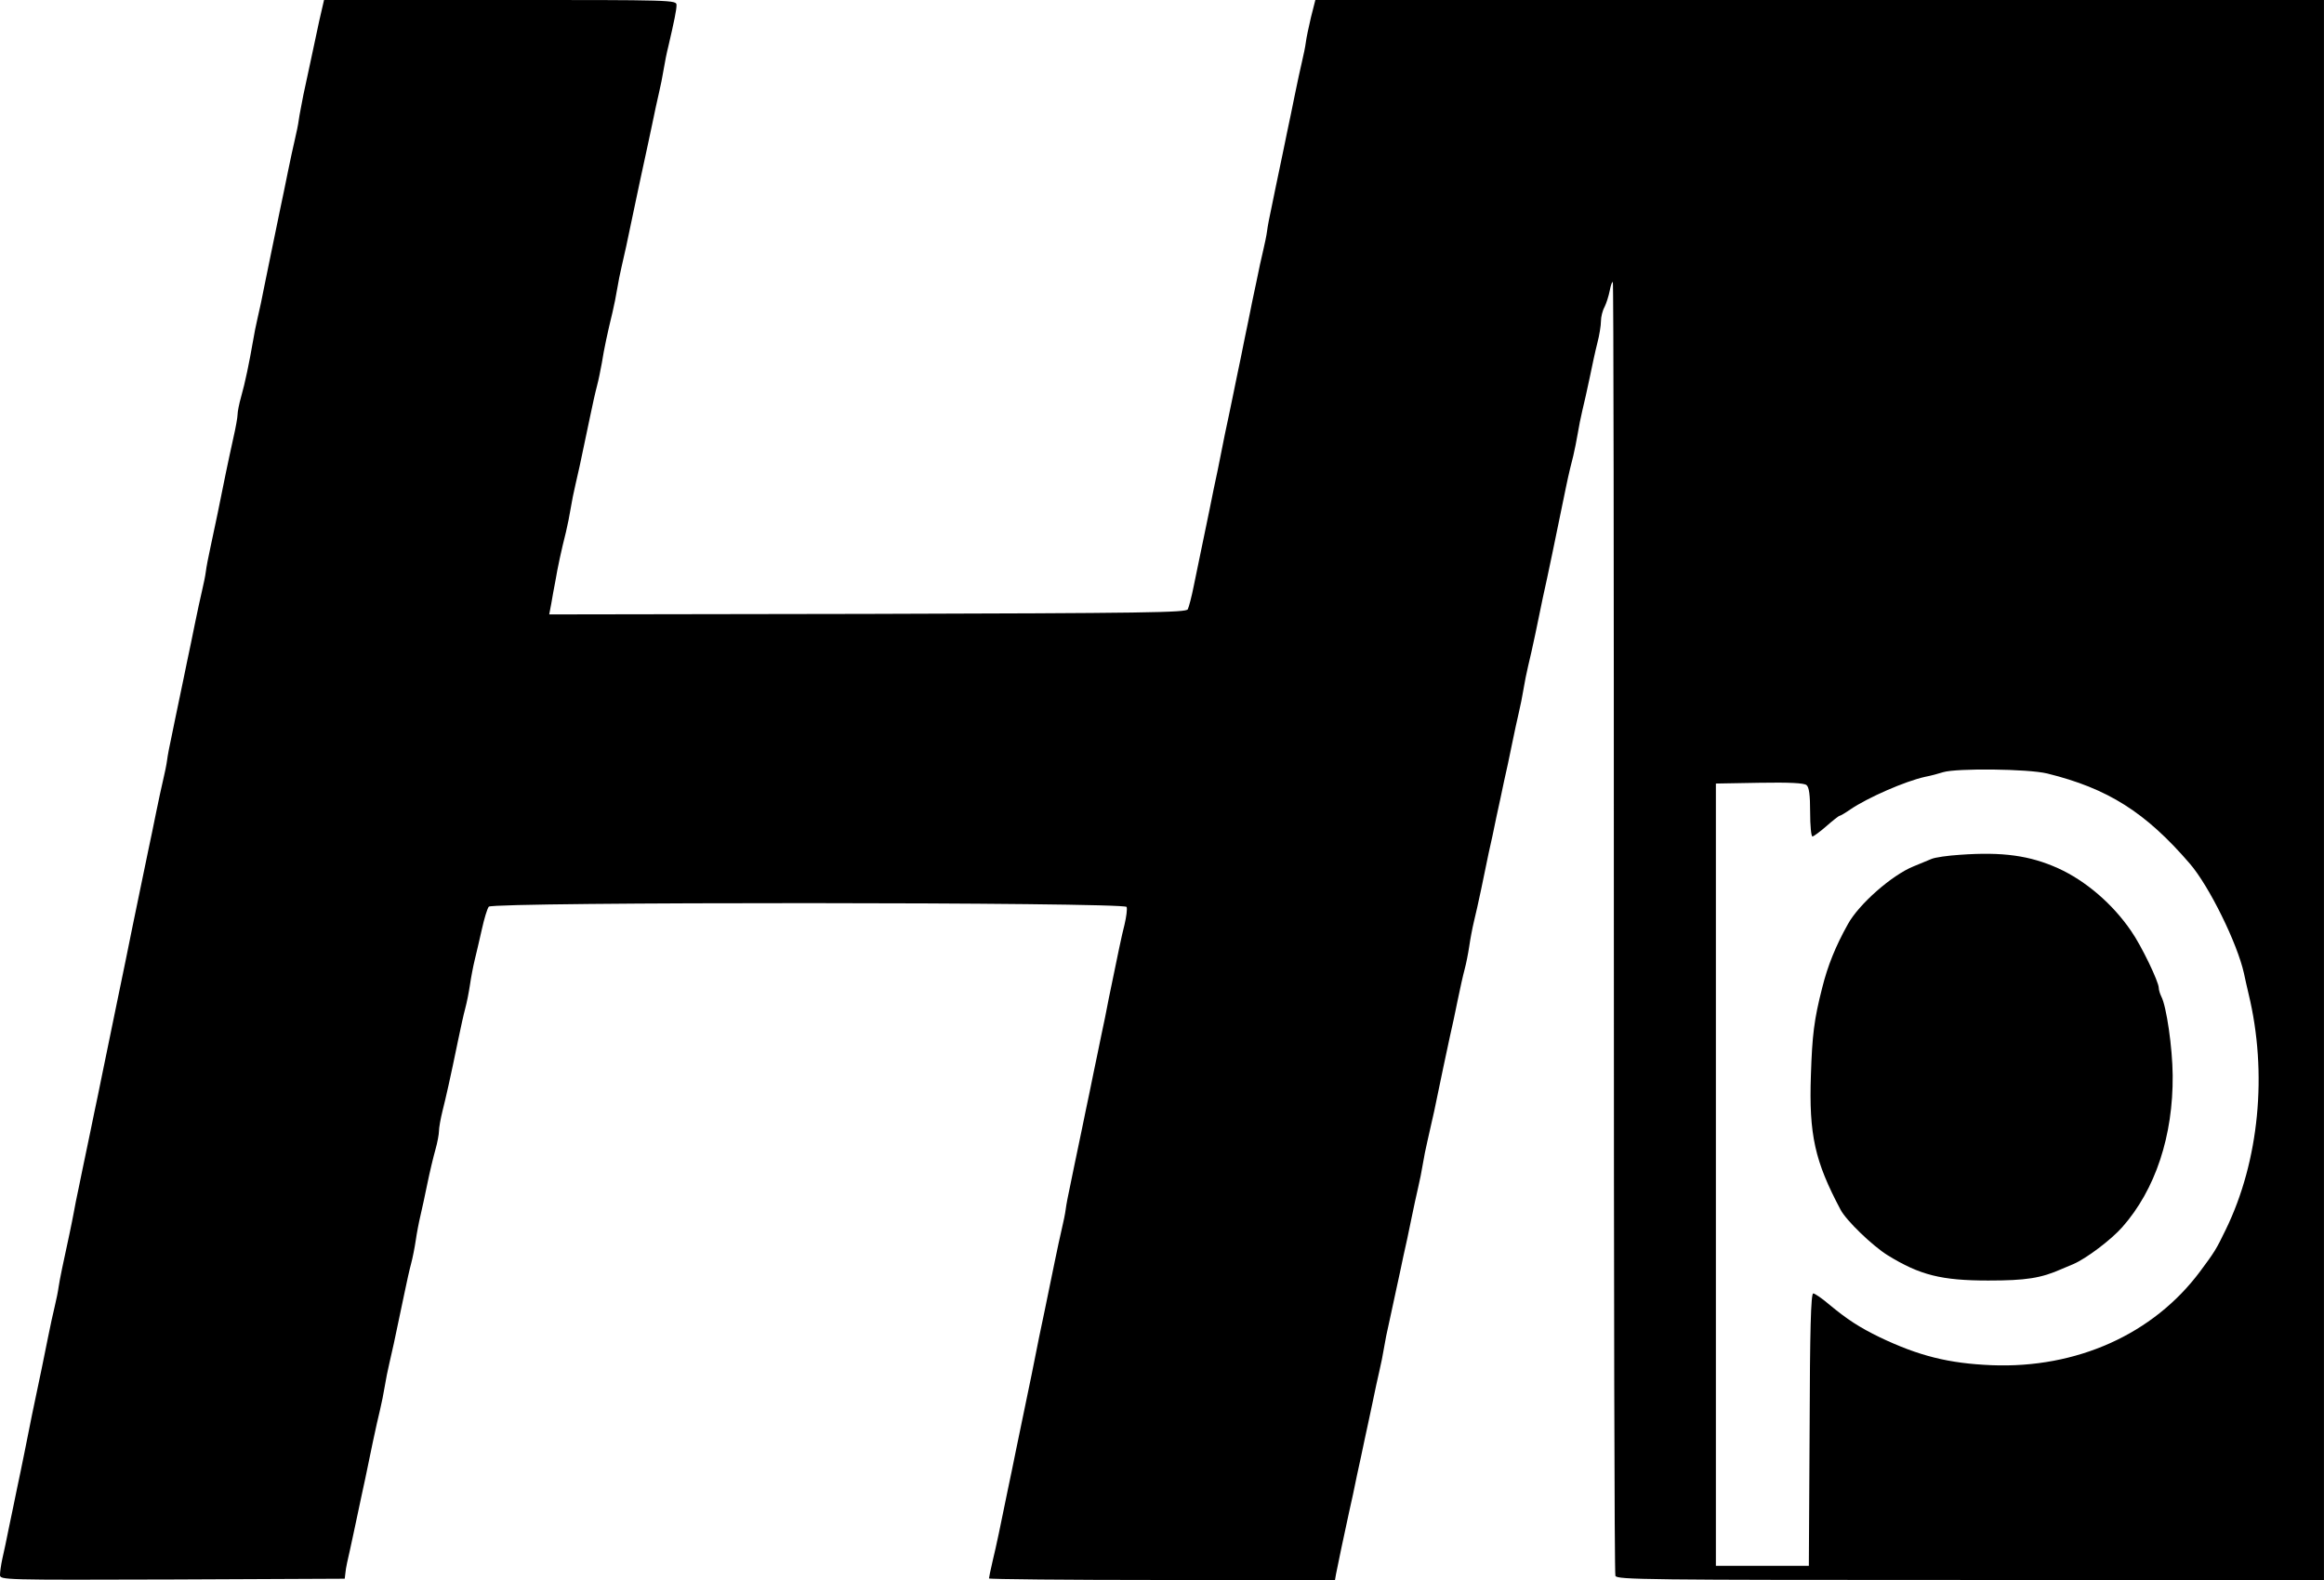
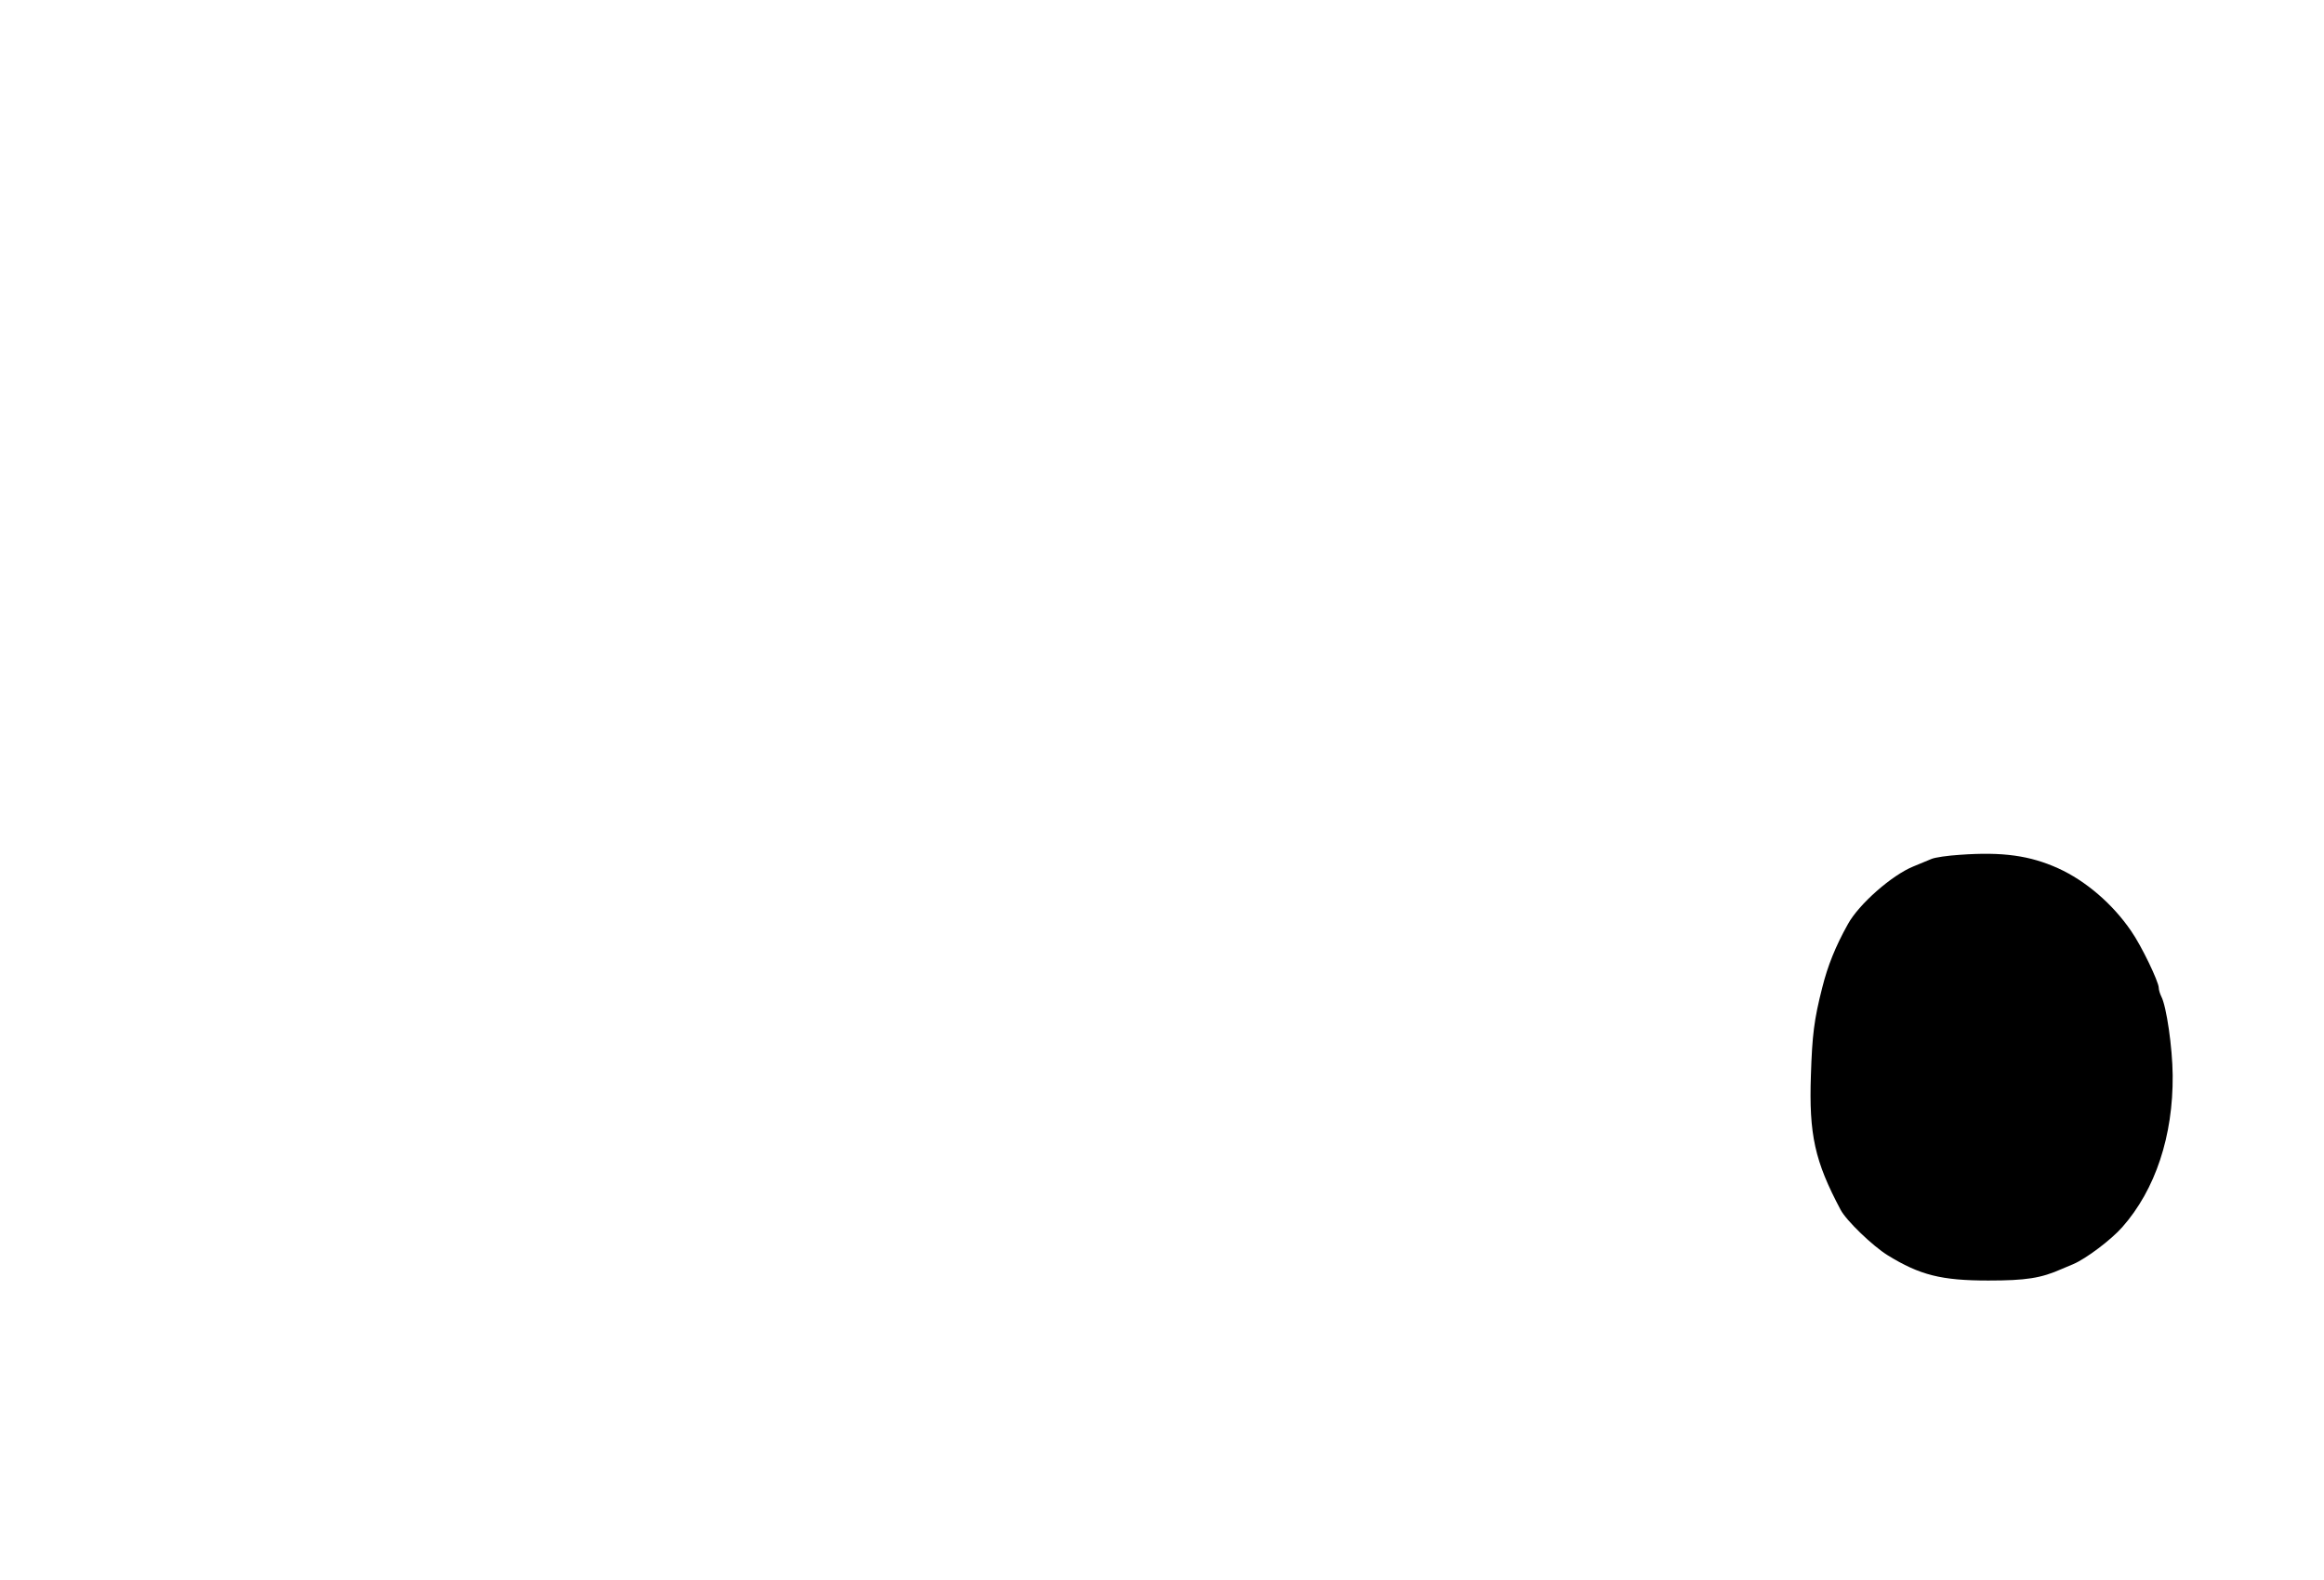
<svg xmlns="http://www.w3.org/2000/svg" height="1700" viewBox="0 0 900 612" width="2500">
-   <path d="m123.6 8.2c-1 4.6-2.4 11.3-3.2 15-.8 3.8-2.1 9.8-2.9 13.5-.7 3.8-1.6 8.1-1.8 9.8-.2 1.6-.9 5-1.5 7.5s-1.8 8.1-2.7 12.5-2.2 10.9-3 14.5c-3.7 18.2-4.7 22.6-6.1 29.7-.8 4.3-2 9.8-2.6 12.3s-1.4 6.5-1.8 9c-1.4 8.1-3.1 16.4-4.6 21.6-.8 2.8-1.4 5.9-1.4 7 0 1-.7 5-1.6 8.9-.8 3.8-2.2 9.9-2.9 13.5-2.1 10.6-4.5 22.1-6 29-.8 3.6-1.6 7.8-1.8 9.5-.2 1.6-.9 5-1.5 7.5s-1.8 8.1-2.7 12.5-2.2 10.9-3 14.5c-.7 3.6-2.1 10.1-3 14.5s-2.3 10.9-3 14.5c-.8 3.6-1.6 7.8-1.8 9.5-.2 1.6-.9 5-1.5 7.5s-1.8 8.1-2.7 12.5-2.2 10.9-3 14.5c-3 14.6-4.7 22.8-6 29-.7 3.6-2 10-2.9 14.3-.9 4.2-2.3 11.2-3.2 15.5-2 9.8-3.8 18.5-5.9 28.7-.9 4.4-2.2 10.9-3 14.5-.7 3.6-2.1 10.1-3 14.5s-2.3 10.9-3 14.5c-.8 3.6-1.6 7.8-1.9 9.5-.3 1.6-1 5.2-1.6 8-2.5 11.5-3.9 18.2-4.3 21-.2 1.6-.9 5-1.5 7.5s-1.8 7.9-2.6 12c-1.4 7.1-3.1 15.3-6.2 30-.7 3.6-2 10.1-2.9 14.5s-2.2 10.9-3 14.5c-.7 3.6-2.1 10.1-3 14.5s-2 9.9-2.6 12.3c-.5 2.3-.9 5.1-.9 6.2 0 2 .7 2 66.8 1.8l66.7-.3.3-2.5c.1-1.4.9-5.2 1.7-8.5.7-3.3 2.1-9.6 3-14s2.3-10.7 3-14 2-9.6 2.9-14 2.2-10 2.8-12.5 1.4-6.5 1.8-9 1.2-6.5 1.8-9c1-4.3 1.7-7.2 5.7-26.5.9-4.4 2.1-9.8 2.7-12s1.4-6.3 1.8-9c.4-2.8 1.2-7 1.8-9.5s1.8-8.1 2.7-12.5 2.3-10.3 3.1-13.1 1.4-6.1 1.4-7.3.6-4.7 1.4-7.9c1.4-5.6 2.8-11.7 6.1-27.7.9-4.4 2.1-9.8 2.7-12s1.4-6.3 1.8-9c.4-2.8 1.2-7 1.8-9.5s1.9-7.9 2.8-12 2.1-8.1 2.7-8.8c1.5-1.9 246.3-1.8 247 .1.3.8-.1 3.8-.8 6.8-1.3 5.1-2.3 10.2-6.1 28.6-.8 4.3-2.1 10.7-2.9 14.3-.7 3.6-2.1 10.1-3 14.5s-2.2 10.9-3 14.5c-.7 3.6-2.1 10.1-3 14.5s-2.3 10.9-3 14.5c-.8 3.6-1.6 7.8-1.8 9.5-.2 1.6-.9 5-1.5 7.5s-1.8 8.1-2.7 12.5c-3.9 19-4.8 23.4-6.1 29.5-.7 3.6-2 10.1-2.9 14.5-1.7 8.1-3 14.4-6 29-.9 4.4-2.3 11.4-3.2 15.5-2.9 14.3-4.4 21.5-5.9 27.7-.8 3.4-1.4 6.4-1.4 6.7s30.1.6 67 .6h67l.4-2.3c.5-2.6 3.2-15.6 5.1-24.2.8-3.3 2.1-9.6 3-14 1-4.4 2.3-10.7 3-14s2.1-9.6 3-14 2.1-10 2.7-12.5 1.4-6.5 1.8-9 1.2-6.5 1.8-9c.5-2.5 1.8-8.1 2.7-12.5 1-4.4 2.3-10.7 3-14 .8-3.3 2.1-9.6 3-14s2.1-10 2.7-12.5 1.4-6.5 1.8-9 1.2-6.5 1.8-9 1.7-7.7 2.6-11.5c2.7-13.1 4.8-23 6.1-29 .8-3.3 2.1-9.6 3-14s2.1-9.8 2.7-12 1.4-6.3 1.8-9c.4-2.8 1.2-7 1.8-9.5s1.9-8.1 2.8-12.5 2.2-10.7 2.9-14c.8-3.3 2.1-9.6 3-14 1-4.4 2.3-10.7 3-14 .8-3.3 2.1-9.6 3-14s2.1-10 2.7-12.5 1.4-6.5 1.8-9 1.2-6.5 1.8-9 1.9-8.1 2.8-12.5 2.2-10.7 2.9-14c1.9-8.4 4.9-23 9-43 .9-4.4 2.2-9.8 2.8-12 .5-2.2 1.3-6 1.7-8.5s1.2-6.5 1.8-9 1.9-8.1 2.8-12.5 2.2-10.5 3-13.6c.8-3 1.4-6.9 1.4-8.5s.6-4.1 1.4-5.5c.7-1.4 1.6-4.3 2-6.3.4-2.1.9-3.6 1.2-3.3.3.2.4 112.7.4 249.9 0 137.3.2 250.3.6 251.2.6 1.5 12.2 1.6 137.5 1.6h136.9v-612h-390.6l-1.7 6.7c-.9 3.8-1.8 8.1-2 9.8-.2 1.6-.9 5-1.5 7.5s-1.8 8.1-2.7 12.5-2.2 10.9-3 14.5c-.7 3.6-2.1 10.1-3 14.5s-2.3 10.9-3 14.5c-.8 3.6-1.6 7.8-1.8 9.5-.2 1.6-.9 5-1.5 7.5s-1.8 7.9-2.6 12c-.9 4.1-2.3 10.9-3.1 15-.9 4.1-2.2 10.8-3 14.7-.9 4-2.2 10.8-3.1 15-.9 4.3-2.2 10.7-3 14.3-.7 3.6-2 9.9-2.8 14-.9 4.1-2.3 10.9-3.1 15-3.7 17.7-4.7 22.9-6.2 30-.8 4.1-1.9 8.2-2.3 9-.6 1.3-15.6 1.5-124 1.8l-123.3.2.8-4.2c.4-2.4 1.1-6.3 1.6-8.8.8-4.9 2.3-11.9 4.1-19 .6-2.5 1.4-6.5 1.8-9s1.2-6.5 1.8-9c1-4.3 1.7-7.2 5.7-26.5.9-4.4 2.1-9.8 2.7-12s1.4-6.3 1.9-9c.8-5.2 2.2-11.7 4.1-19.5.6-2.5 1.4-6.5 1.8-9s1.2-6.5 1.8-9c1-4.3 1.7-7.2 5.7-26.5.9-4.4 2.3-10.7 3-14s2.1-9.6 3-14 2.1-10 2.7-12.5 1.4-6.5 1.8-9 1.2-6.6 1.9-9.3c2.2-9.5 3.1-13.8 3.1-15.7 0-2-.8-2-68.3-2h-68.2zm669.2 291.4c23.5 5.8 38.1 15 55.3 35 7.4 8.6 18.3 30.7 20.9 42.4.4 1.9 1.2 5.5 1.8 8 7.4 30.6 4.1 64.7-8.8 91.2-3.8 7.9-4.5 8.9-10 16.3-18.1 24.3-47.8 37.6-80.7 36.3-16.7-.7-28.2-3.6-43.3-10.8-8-3.9-12.6-6.9-19.6-12.7-2.8-2.4-5.6-4.3-6.2-4.3-.9 0-1.3 14.3-1.4 52.7l-.3 52.8h-36v-303l16.9-.3c11.6-.2 17.3.1 18.2.9 1 .8 1.4 3.8 1.4 10.5 0 5.2.4 9.4.9 9.4.4 0 2.9-1.8 5.4-4s4.8-4 5.1-4 2.2-1.1 4.2-2.5c6.8-4.6 21.2-10.9 28.9-12.6 2.2-.4 5.4-1.3 7-1.8 5.3-1.6 32.9-1.3 40.3.5z" />
  <path d="m759 331.1c-4.7.3-9.6 1-11 1.6s-4.5 1.9-7 2.9c-8.4 3.4-21.2 14.7-25.4 22.4-4.8 8.6-7.8 16.1-9.9 24.5-3.2 12.5-3.9 18.5-4.4 33.9-.8 23.1 1.5 33.4 11.5 52.2 2.2 4.2 12.4 14 18.2 17.6 12.5 7.7 20.8 9.8 39 9.8 14.6 0 20.4-.9 28.5-4.5 1.7-.7 3.7-1.6 4.5-1.9 4.9-2.1 14.6-9.4 18.9-14.3 12.8-14.5 19.7-35.3 19.5-58.8-.1-10.8-2.4-26.7-4.4-30.5-.5-1-1-2.6-1-3.4 0-2.3-6.7-16.3-10.7-22-7.1-10.4-17.5-19.4-28.3-24.3-10.9-4.9-21.4-6.4-38-5.2z" />
</svg>